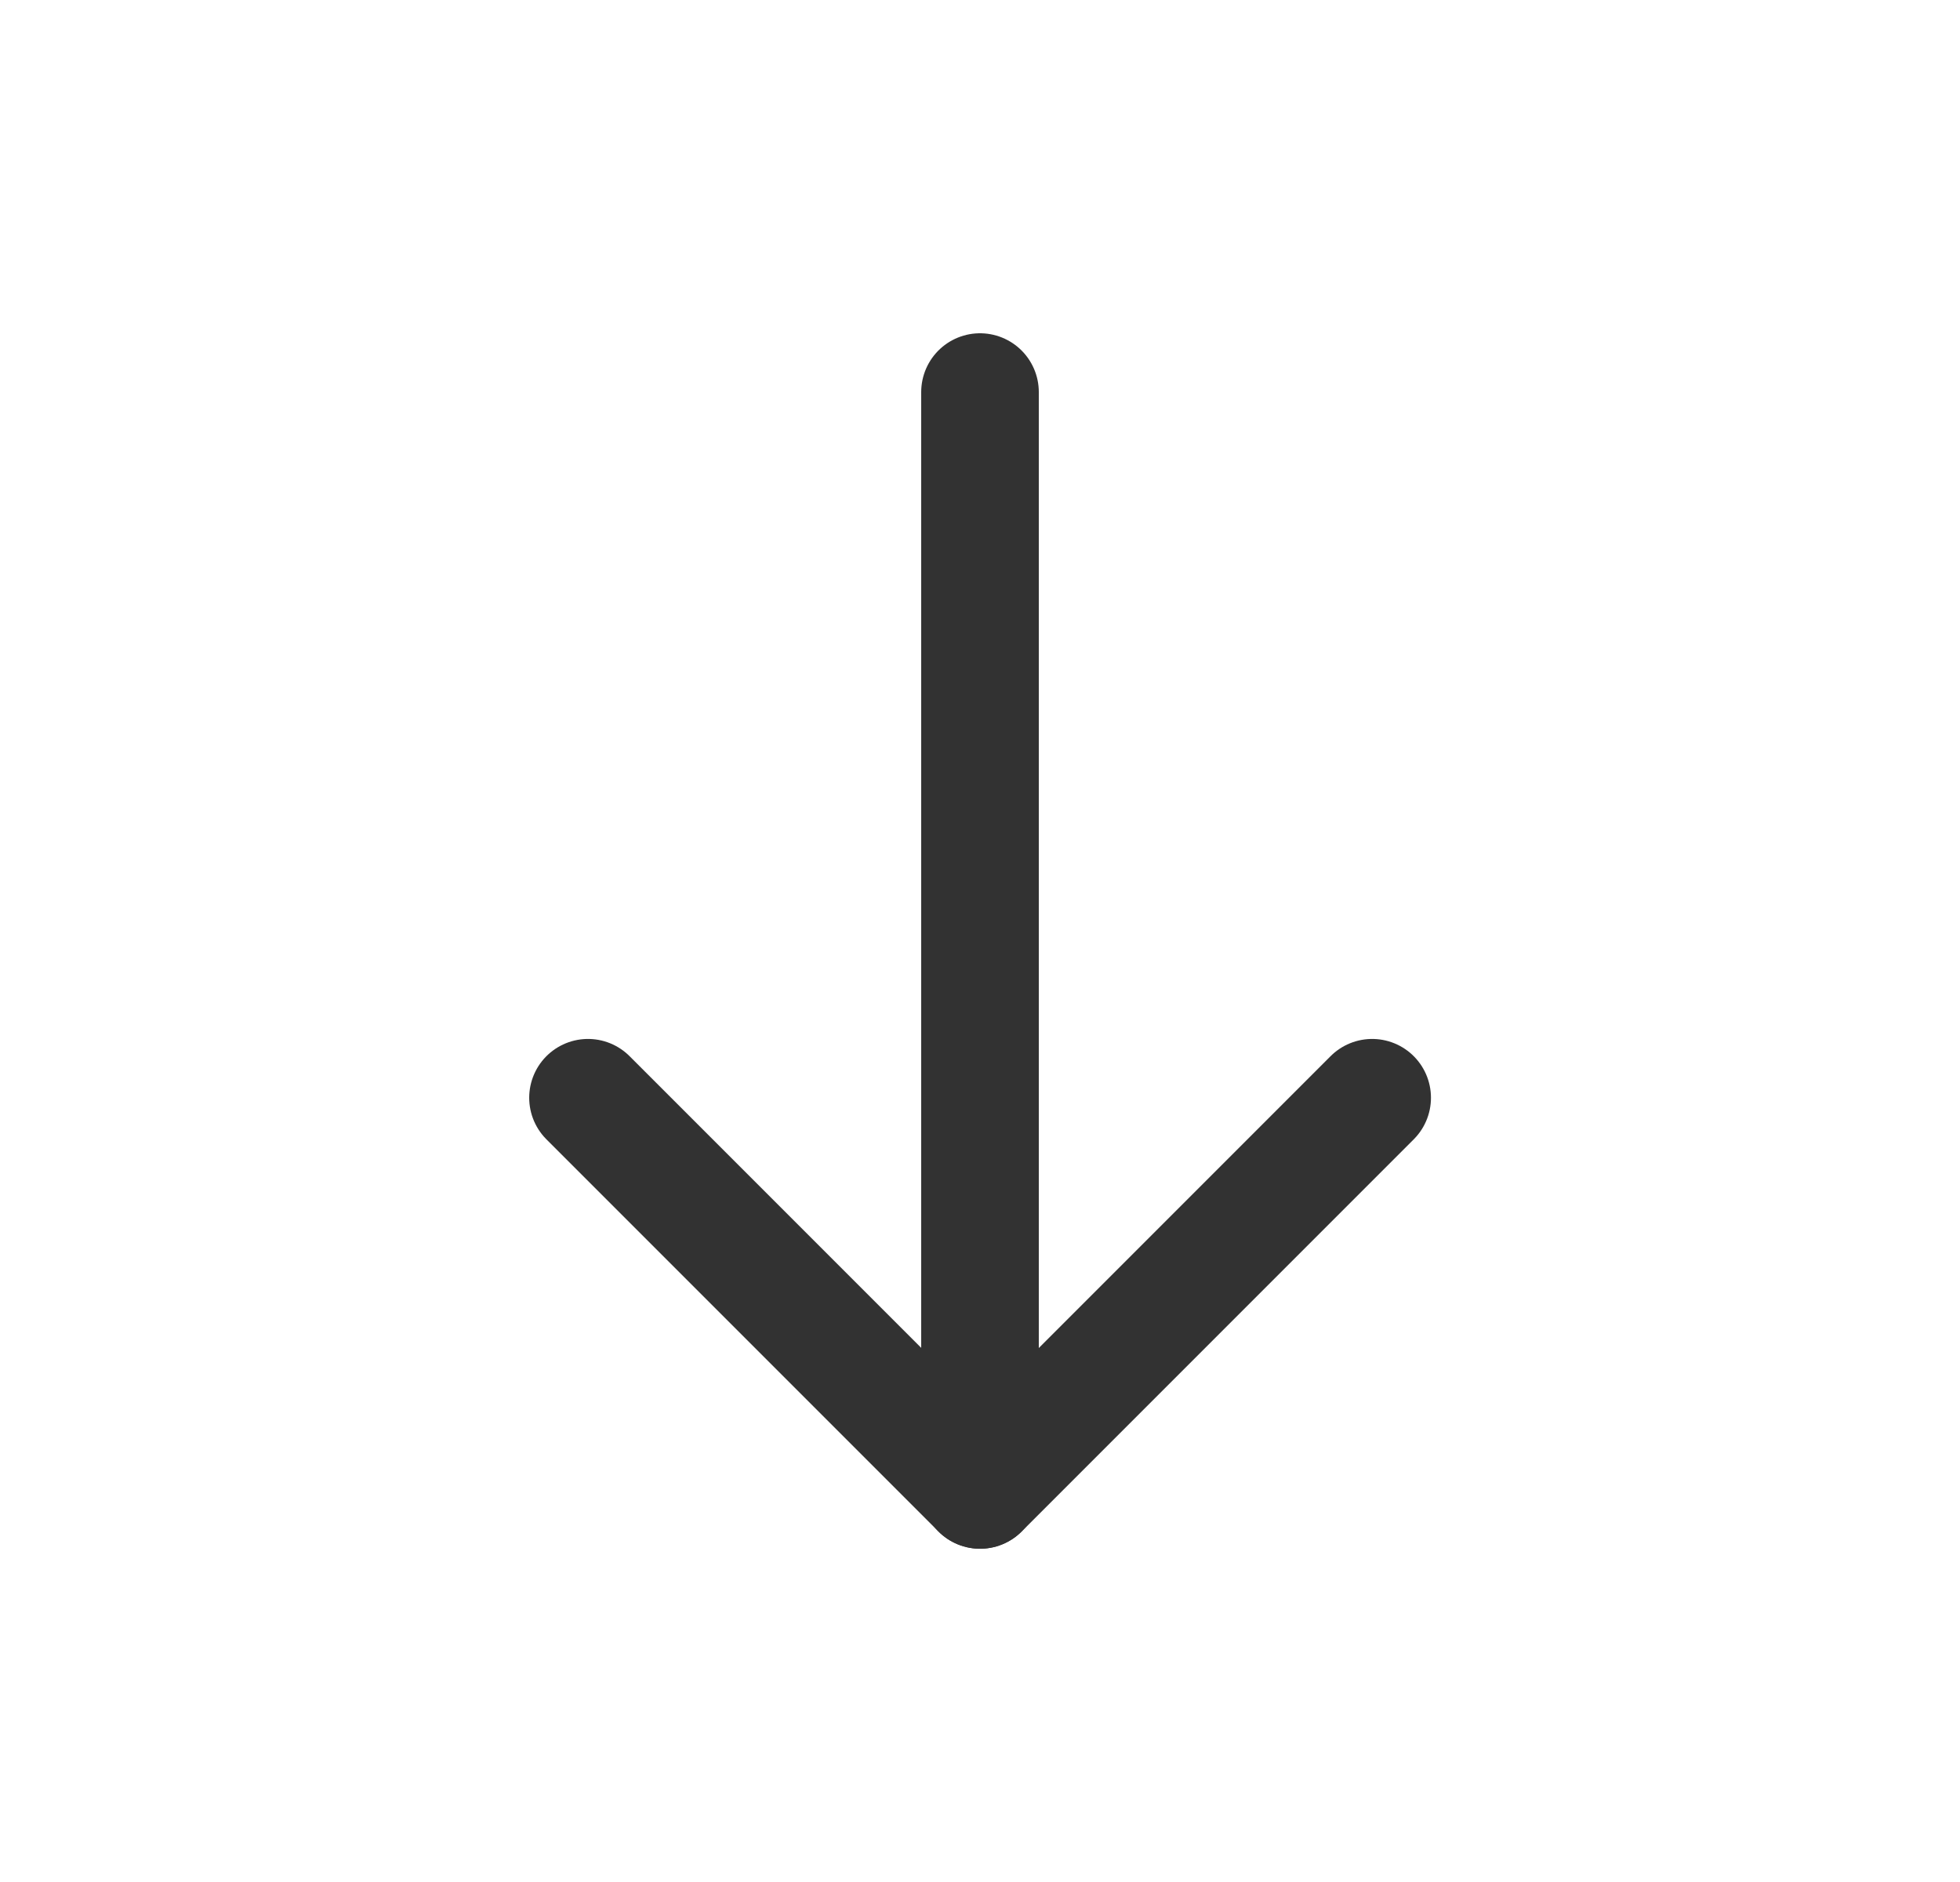
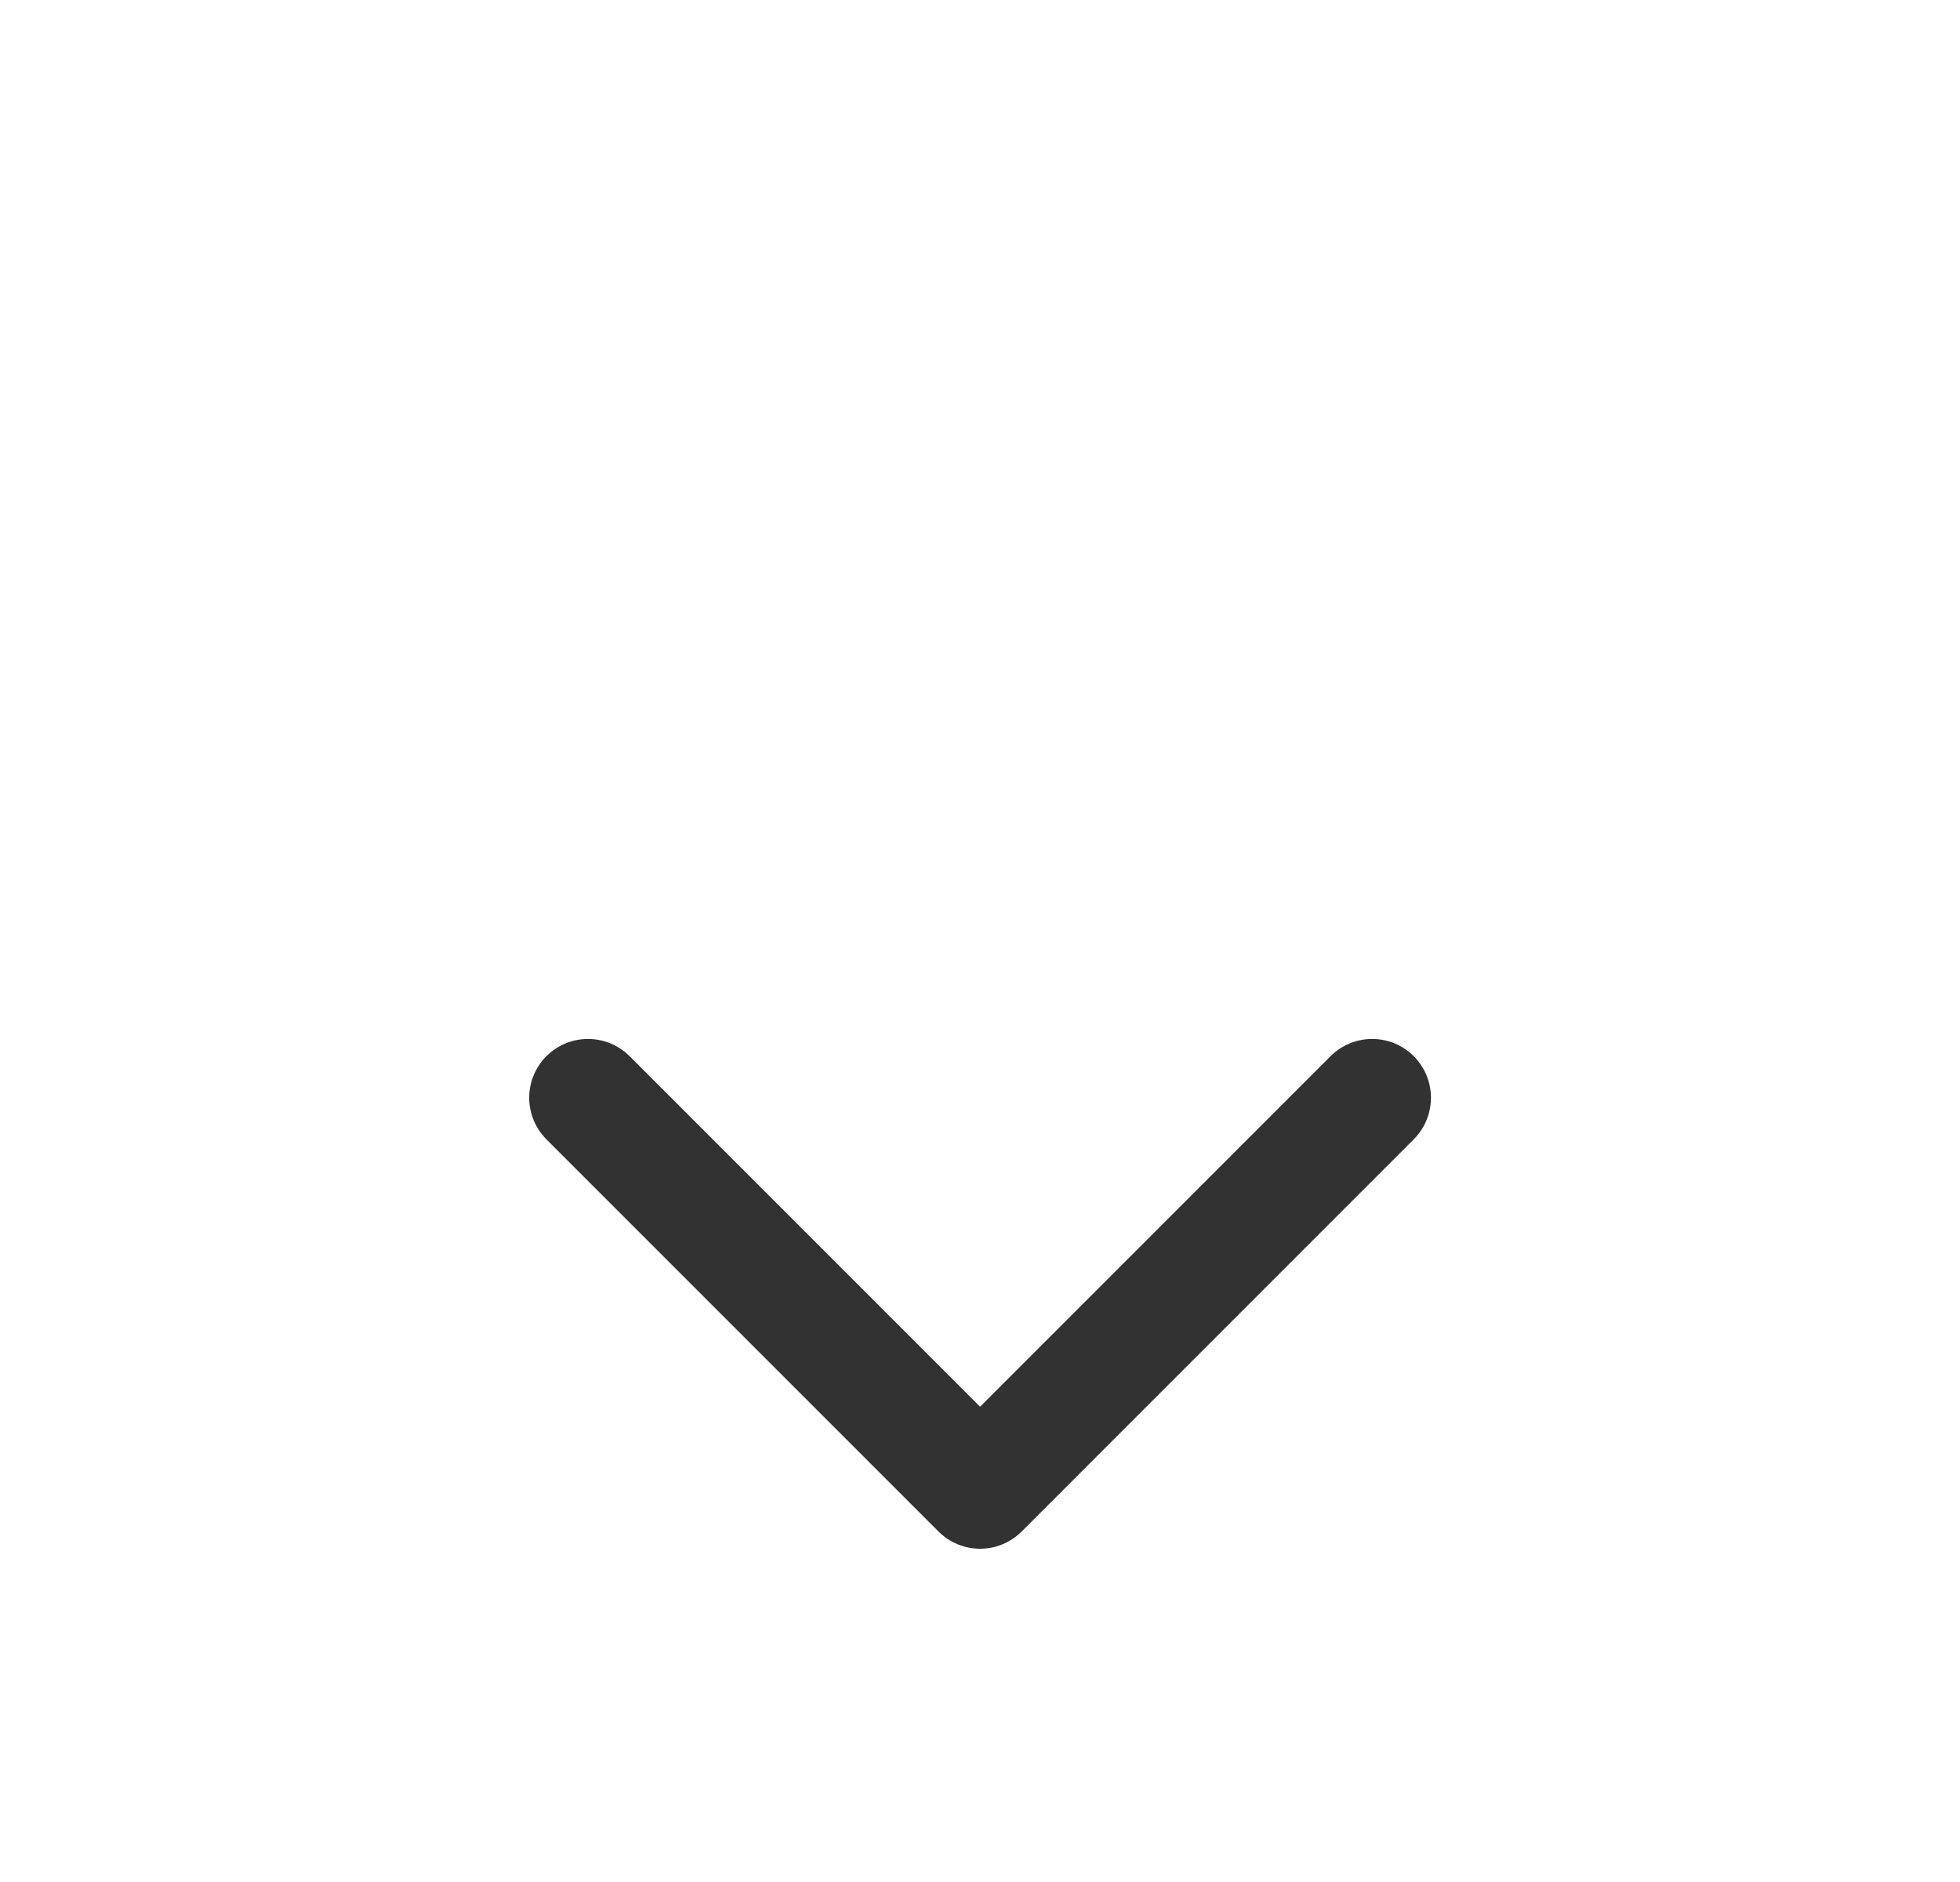
<svg xmlns="http://www.w3.org/2000/svg" width="25" height="24" viewBox="0 0 25 24" fill="none">
-   <path d="M12.5 19V5" stroke="#323232" stroke-width="1.5" stroke-linecap="round" stroke-linejoin="round" />
  <path d="M17.502 13.999L12.501 19L7.5 13.999" stroke="#323232" stroke-width="1.5" stroke-linecap="round" stroke-linejoin="round" />
</svg>